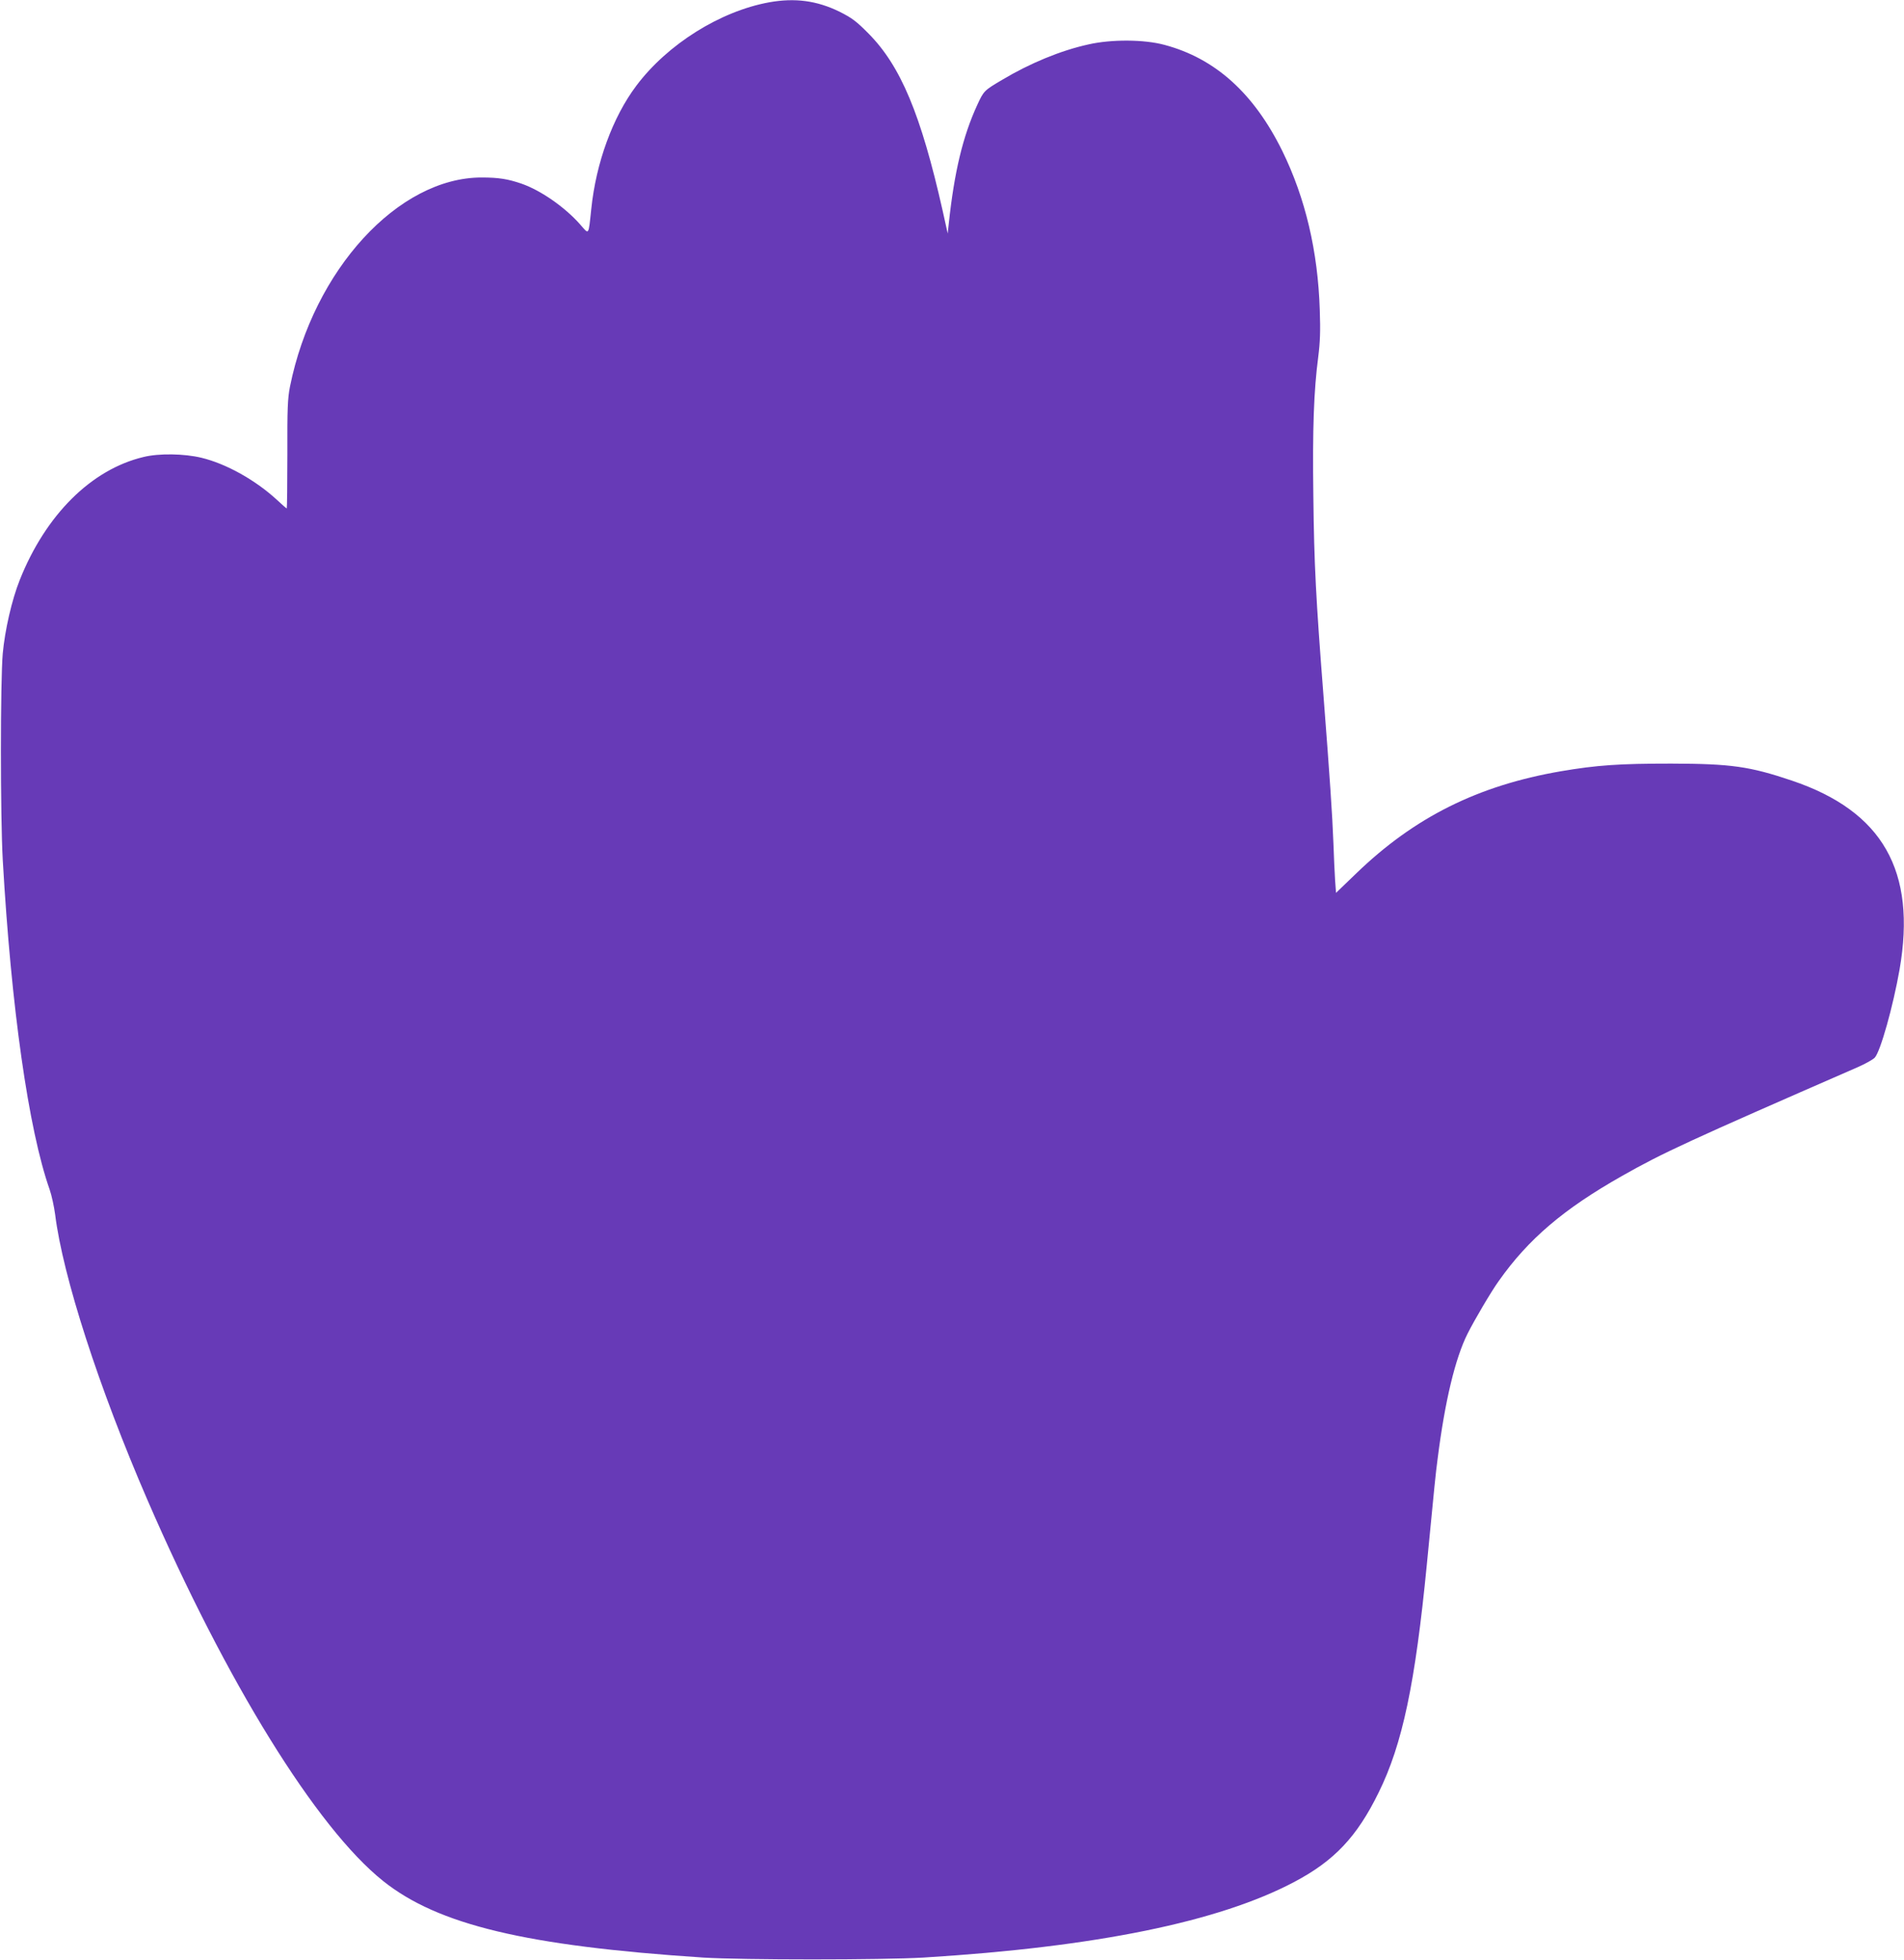
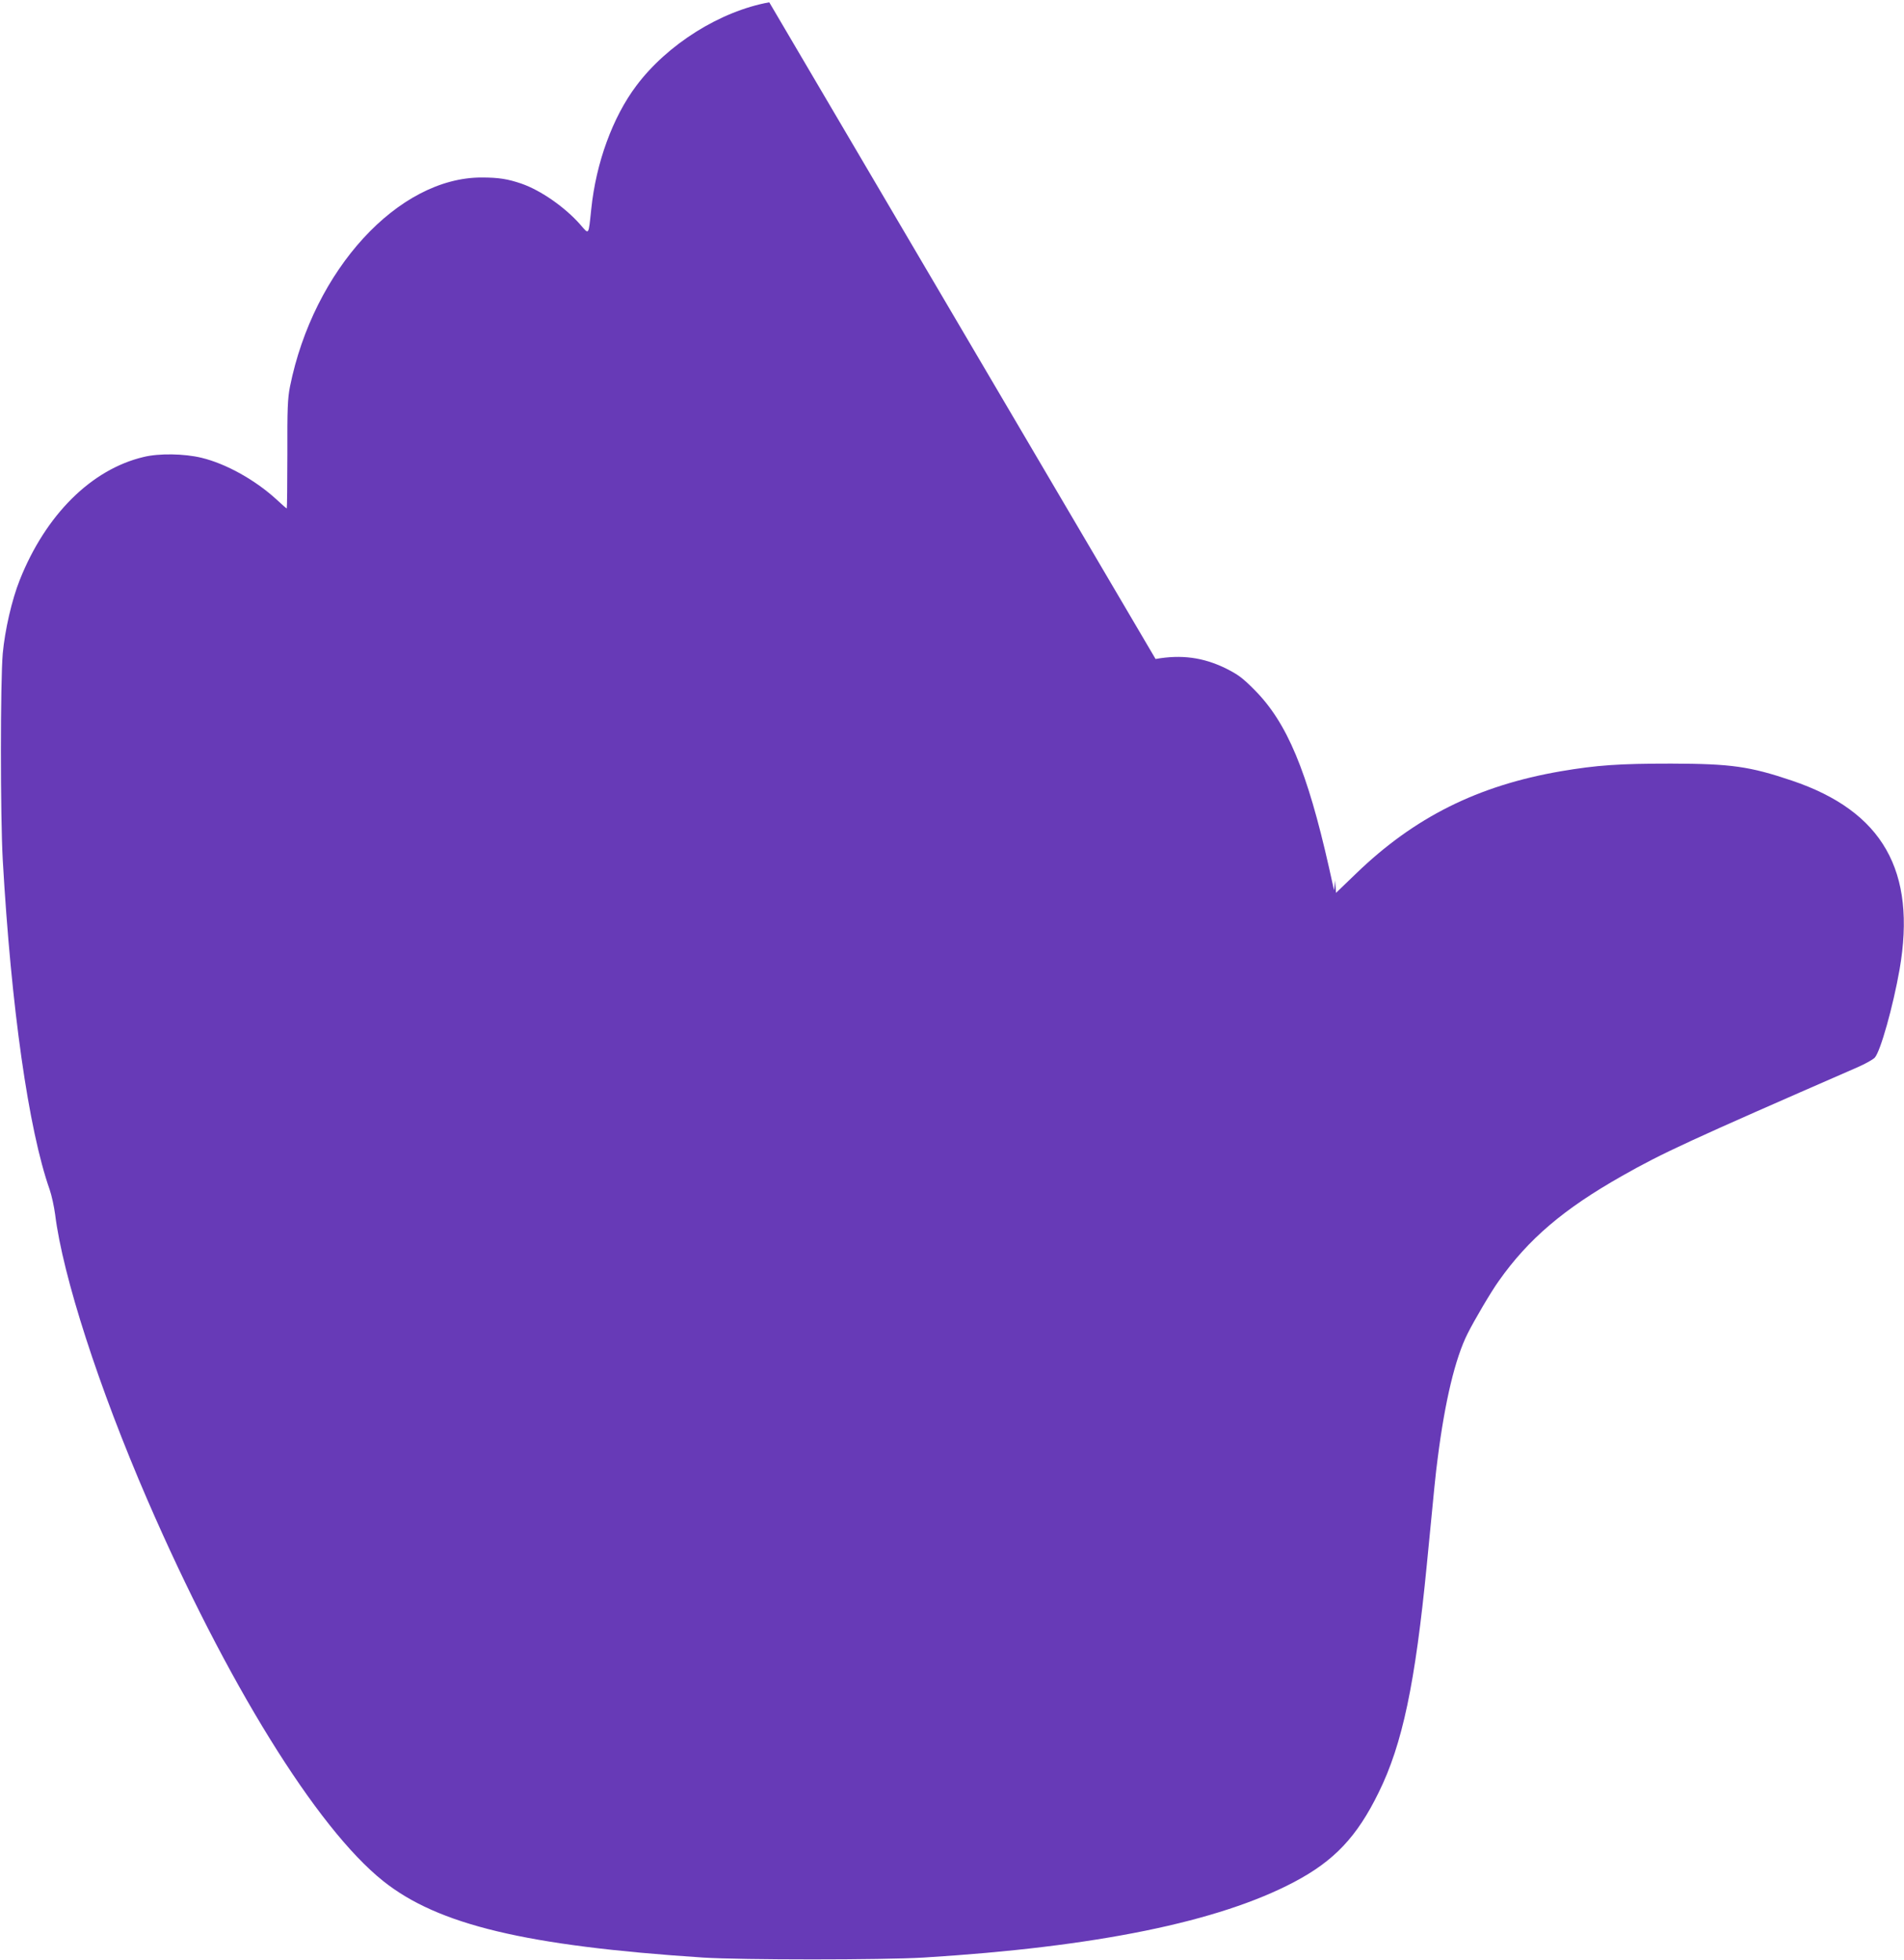
<svg xmlns="http://www.w3.org/2000/svg" version="1.0" width="1243pt" height="1280pt" viewBox="0 0 1243 1280" preserveAspectRatio="xMidYMid meet">
  <g transform="translate(0,1280) scale(0.1,-0.1)" fill="#673ab7" stroke="none">
-     <path d="M5022 12785 c-320 -58 -665 -274 -868 -545 -154 -205 -263 -503 -294 -805 -19 -177 -13 -169 -73 -100 -99 112 -256 222 -383 266 -88 30 -148 40 -259 40 -545 1 -1099 -604 -1252 -1366 -15 -77 -18 -141 -17 -442 0 -194 -2 -353 -4 -353 -2 0 -31 25 -64 56 -140 129 -331 236 -493 275 -112 27 -277 30 -378 5 -341 -81 -639 -378 -808 -803 -52 -130 -97 -328 -111 -480 -16 -184 -16 -1061 0 -1348 55 -963 168 -1760 306 -2152 13 -37 29 -111 36 -163 50 -403 285 -1131 603 -1865 514 -1186 1103 -2140 1538 -2487 358 -286 933 -424 2089 -500 255 -16 1167 -16 1440 0 1123 69 1927 233 2420 494 261 138 409 295 550 583 156 316 239 712 315 1490 51 524 56 582 71 695 47 370 114 651 195 812 43 86 154 275 203 343 193 274 424 471 806 687 262 149 438 230 1536 709 50 22 101 50 113 63 37 39 120 336 162 575 112 644 -110 1034 -703 1234 -276 93 -396 110 -788 111 -339 0 -485 -10 -720 -50 -541 -93 -956 -300 -1336 -667 l-132 -127 -6 82 c-3 46 -8 155 -11 243 -7 184 -23 422 -65 965 -49 630 -61 853 -66 1300 -6 442 3 689 32 910 12 95 15 169 10 305 -12 384 -94 732 -245 1040 -186 377 -438 604 -769 692 -133 36 -347 37 -496 3 -182 -40 -382 -123 -563 -231 -119 -70 -121 -73 -163 -164 -94 -204 -150 -437 -186 -775 l-7 -65 -33 149 c-142 630 -274 945 -484 1157 -81 82 -109 102 -190 143 -148 72 -290 91 -458 61z" />
+     <path d="M5022 12785 c-320 -58 -665 -274 -868 -545 -154 -205 -263 -503 -294 -805 -19 -177 -13 -169 -73 -100 -99 112 -256 222 -383 266 -88 30 -148 40 -259 40 -545 1 -1099 -604 -1252 -1366 -15 -77 -18 -141 -17 -442 0 -194 -2 -353 -4 -353 -2 0 -31 25 -64 56 -140 129 -331 236 -493 275 -112 27 -277 30 -378 5 -341 -81 -639 -378 -808 -803 -52 -130 -97 -328 -111 -480 -16 -184 -16 -1061 0 -1348 55 -963 168 -1760 306 -2152 13 -37 29 -111 36 -163 50 -403 285 -1131 603 -1865 514 -1186 1103 -2140 1538 -2487 358 -286 933 -424 2089 -500 255 -16 1167 -16 1440 0 1123 69 1927 233 2420 494 261 138 409 295 550 583 156 316 239 712 315 1490 51 524 56 582 71 695 47 370 114 651 195 812 43 86 154 275 203 343 193 274 424 471 806 687 262 149 438 230 1536 709 50 22 101 50 113 63 37 39 120 336 162 575 112 644 -110 1034 -703 1234 -276 93 -396 110 -788 111 -339 0 -485 -10 -720 -50 -541 -93 -956 -300 -1336 -667 l-132 -127 -6 82 l-7 -65 -33 149 c-142 630 -274 945 -484 1157 -81 82 -109 102 -190 143 -148 72 -290 91 -458 61z" />
  </g>
</svg>